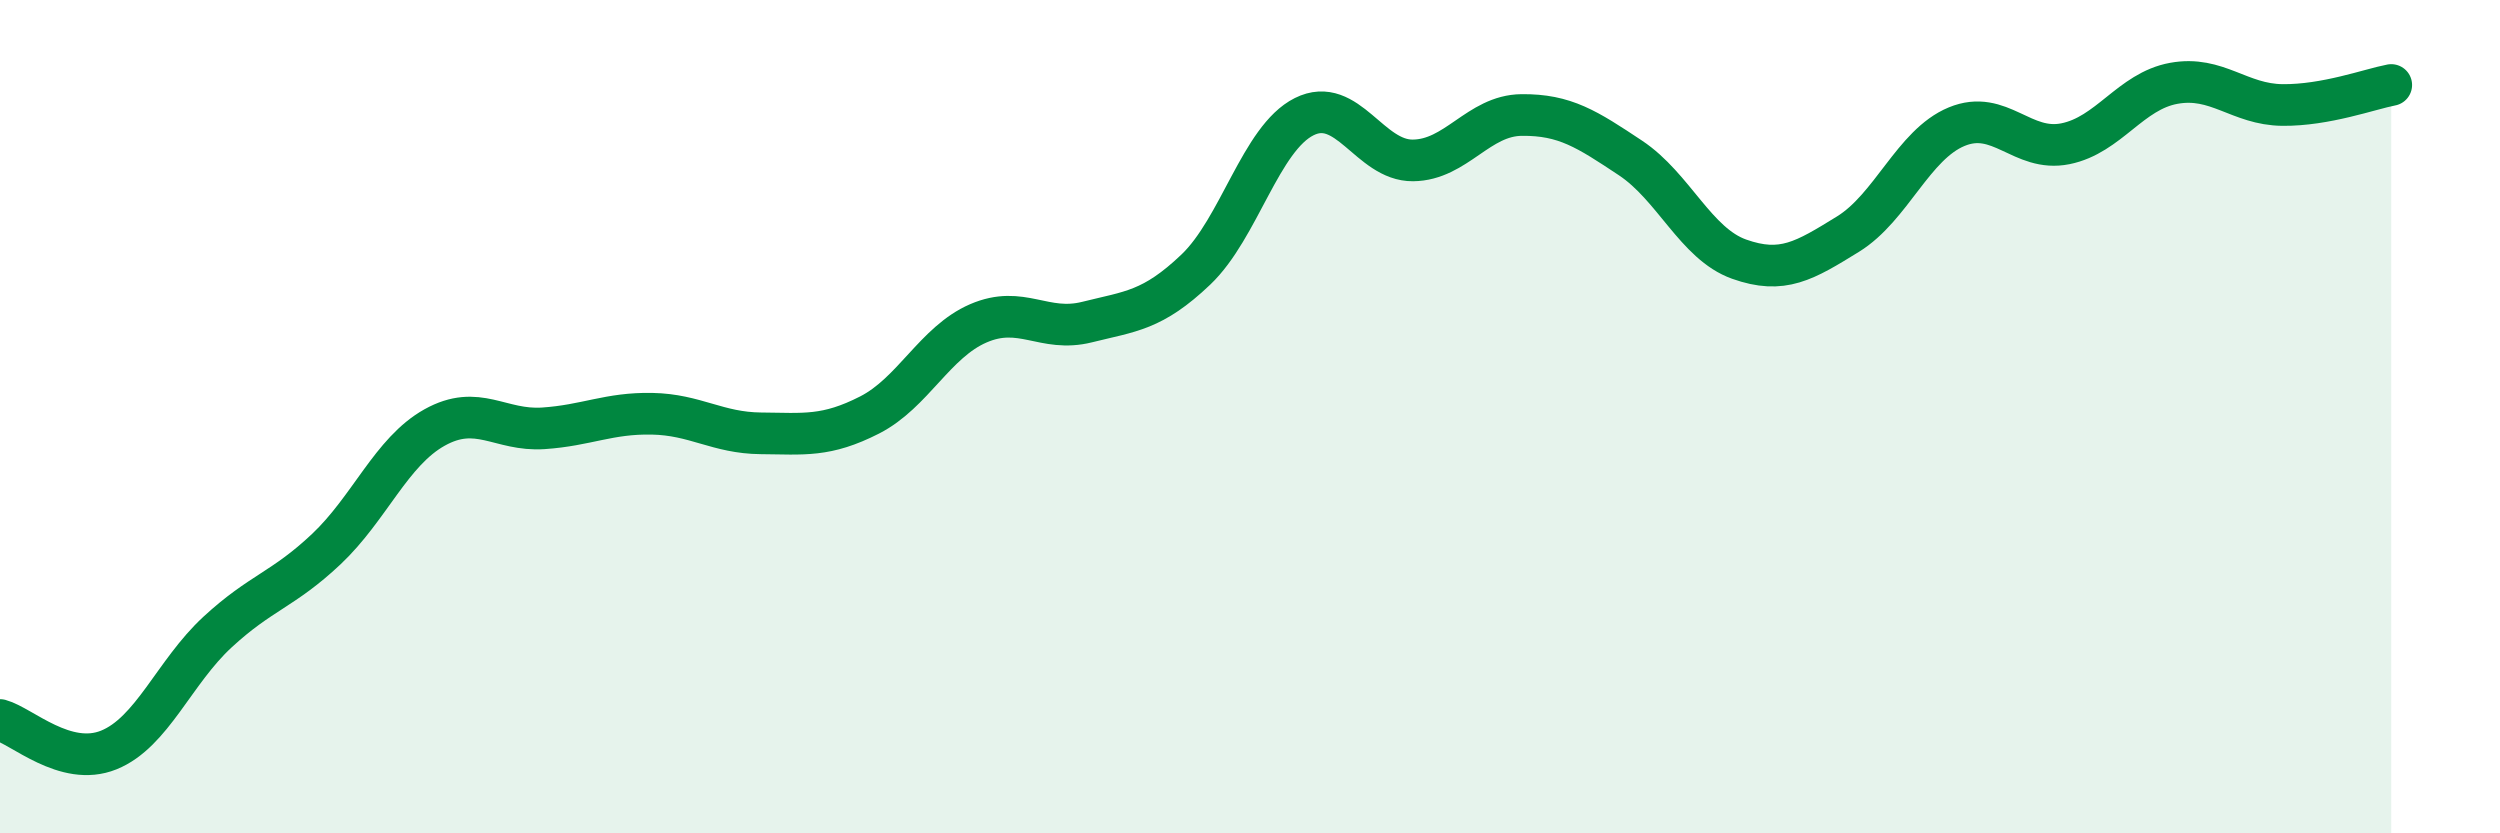
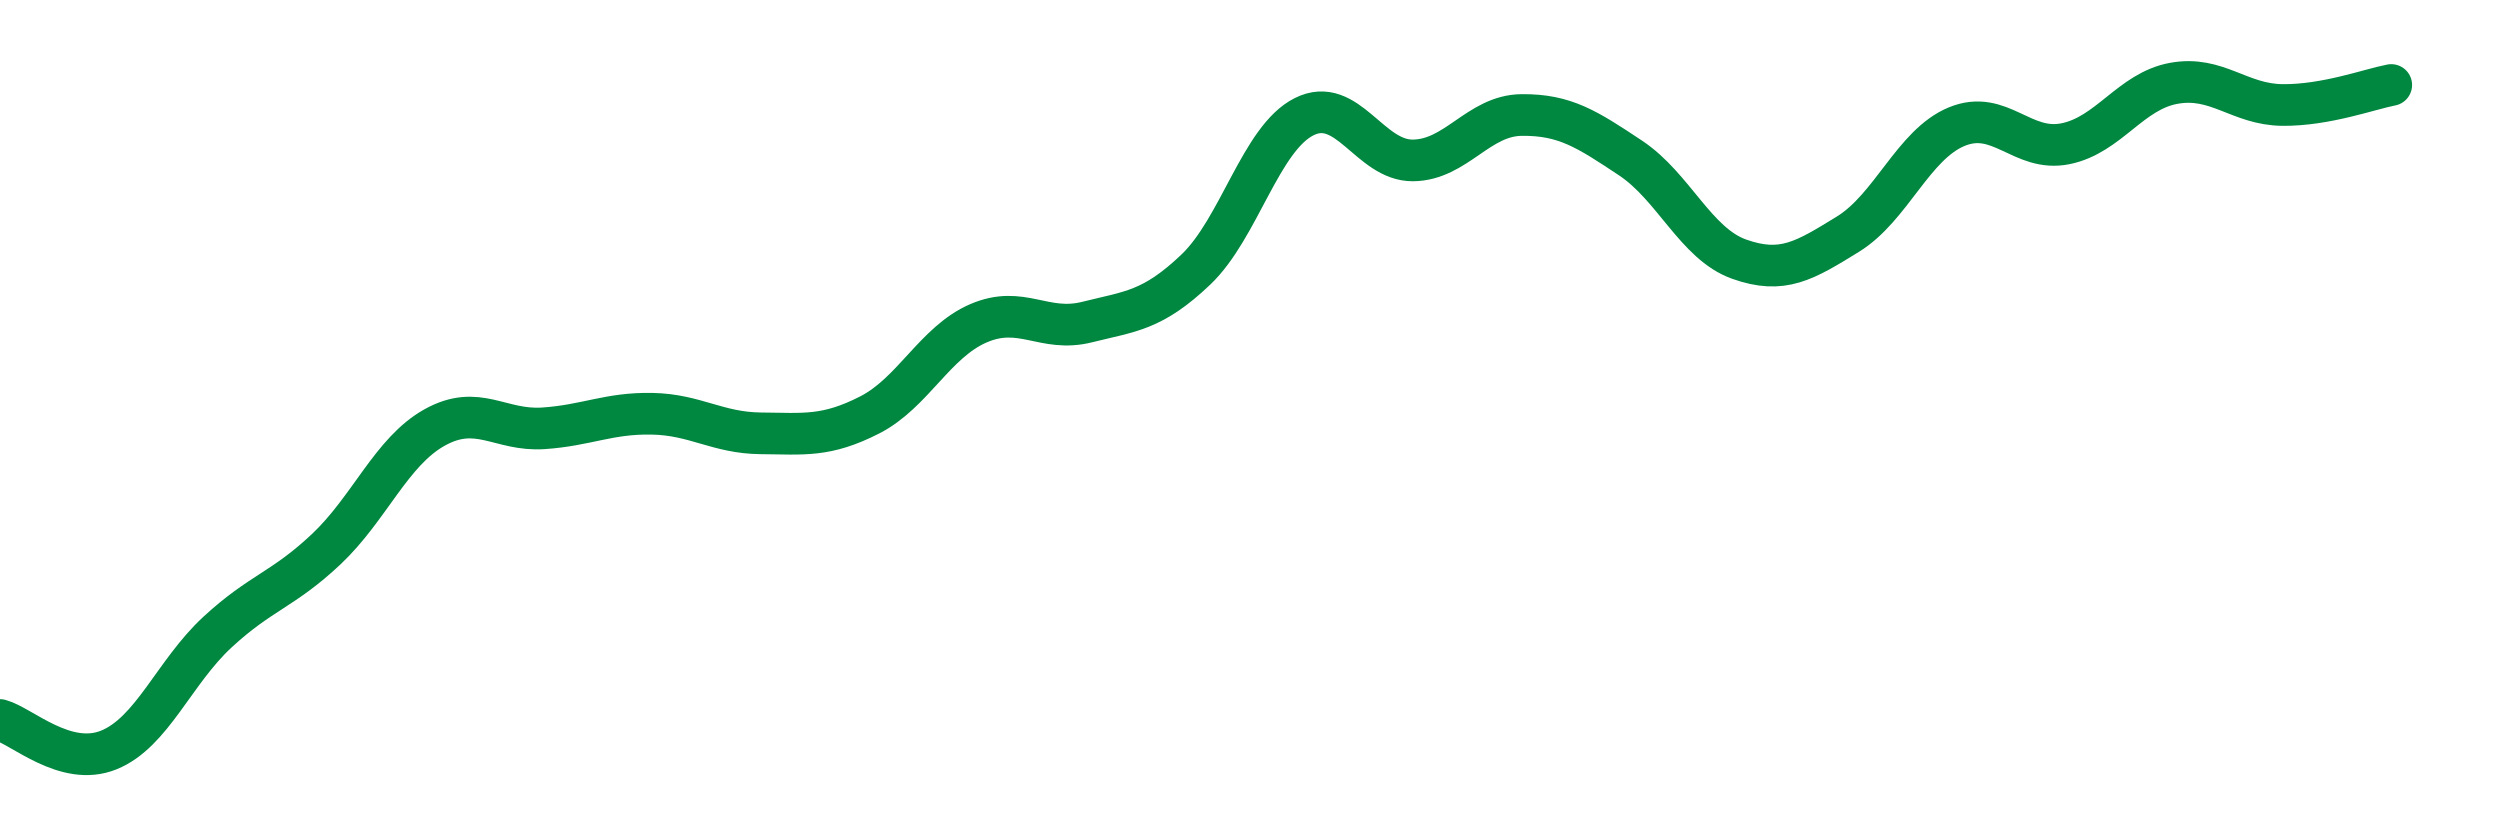
<svg xmlns="http://www.w3.org/2000/svg" width="60" height="20" viewBox="0 0 60 20">
-   <path d="M 0,17.28 C 0.52,17.42 1.57,18.42 2.61,18 C 3.65,17.58 4.18,16.13 5.22,15.17 C 6.26,14.21 6.79,14.16 7.83,13.18 C 8.87,12.2 9.39,10.84 10.43,10.26 C 11.47,9.68 12,10.35 13.04,10.28 C 14.08,10.21 14.61,9.91 15.65,9.93 C 16.69,9.95 17.22,10.39 18.26,10.4 C 19.3,10.41 19.83,10.49 20.87,9.96 C 21.91,9.43 22.44,8.21 23.48,7.76 C 24.52,7.31 25.05,7.99 26.09,7.73 C 27.13,7.47 27.66,7.46 28.7,6.47 C 29.74,5.48 30.26,3.32 31.3,2.8 C 32.34,2.28 32.87,3.86 33.91,3.85 C 34.95,3.84 35.48,2.77 36.52,2.76 C 37.56,2.75 38.09,3.1 39.13,3.79 C 40.17,4.48 40.7,5.85 41.74,6.22 C 42.78,6.59 43.31,6.26 44.35,5.62 C 45.39,4.98 45.92,3.47 46.96,3.04 C 48,2.61 48.53,3.66 49.57,3.45 C 50.61,3.24 51.13,2.19 52.17,2 C 53.21,1.81 53.74,2.51 54.78,2.52 C 55.82,2.53 56.87,2.14 57.39,2.04L57.39 20L0 20Z" fill="#008740" opacity="0.1" stroke-linecap="round" stroke-linejoin="round" />
  <path d="M 0,17.28 C 0.52,17.42 1.57,18.42 2.61,18 C 3.65,17.58 4.18,16.13 5.22,15.17 C 6.26,14.21 6.79,14.16 7.83,13.18 C 8.87,12.2 9.39,10.84 10.43,10.26 C 11.47,9.68 12,10.35 13.04,10.28 C 14.08,10.21 14.61,9.91 15.65,9.93 C 16.69,9.95 17.22,10.39 18.26,10.4 C 19.3,10.41 19.83,10.49 20.87,9.96 C 21.91,9.43 22.44,8.21 23.48,7.76 C 24.52,7.31 25.05,7.99 26.09,7.73 C 27.13,7.47 27.66,7.46 28.7,6.47 C 29.74,5.48 30.26,3.32 31.3,2.8 C 32.34,2.28 32.87,3.86 33.91,3.85 C 34.95,3.84 35.48,2.77 36.52,2.76 C 37.56,2.75 38.09,3.1 39.13,3.79 C 40.17,4.48 40.7,5.85 41.74,6.22 C 42.78,6.59 43.31,6.26 44.35,5.62 C 45.39,4.98 45.92,3.47 46.96,3.04 C 48,2.61 48.53,3.66 49.57,3.45 C 50.61,3.24 51.13,2.19 52.17,2 C 53.21,1.81 53.74,2.51 54.78,2.52 C 55.82,2.53 56.87,2.14 57.39,2.04" stroke="#008740" stroke-width="1" fill="none" stroke-linecap="round" stroke-linejoin="round" />
</svg>